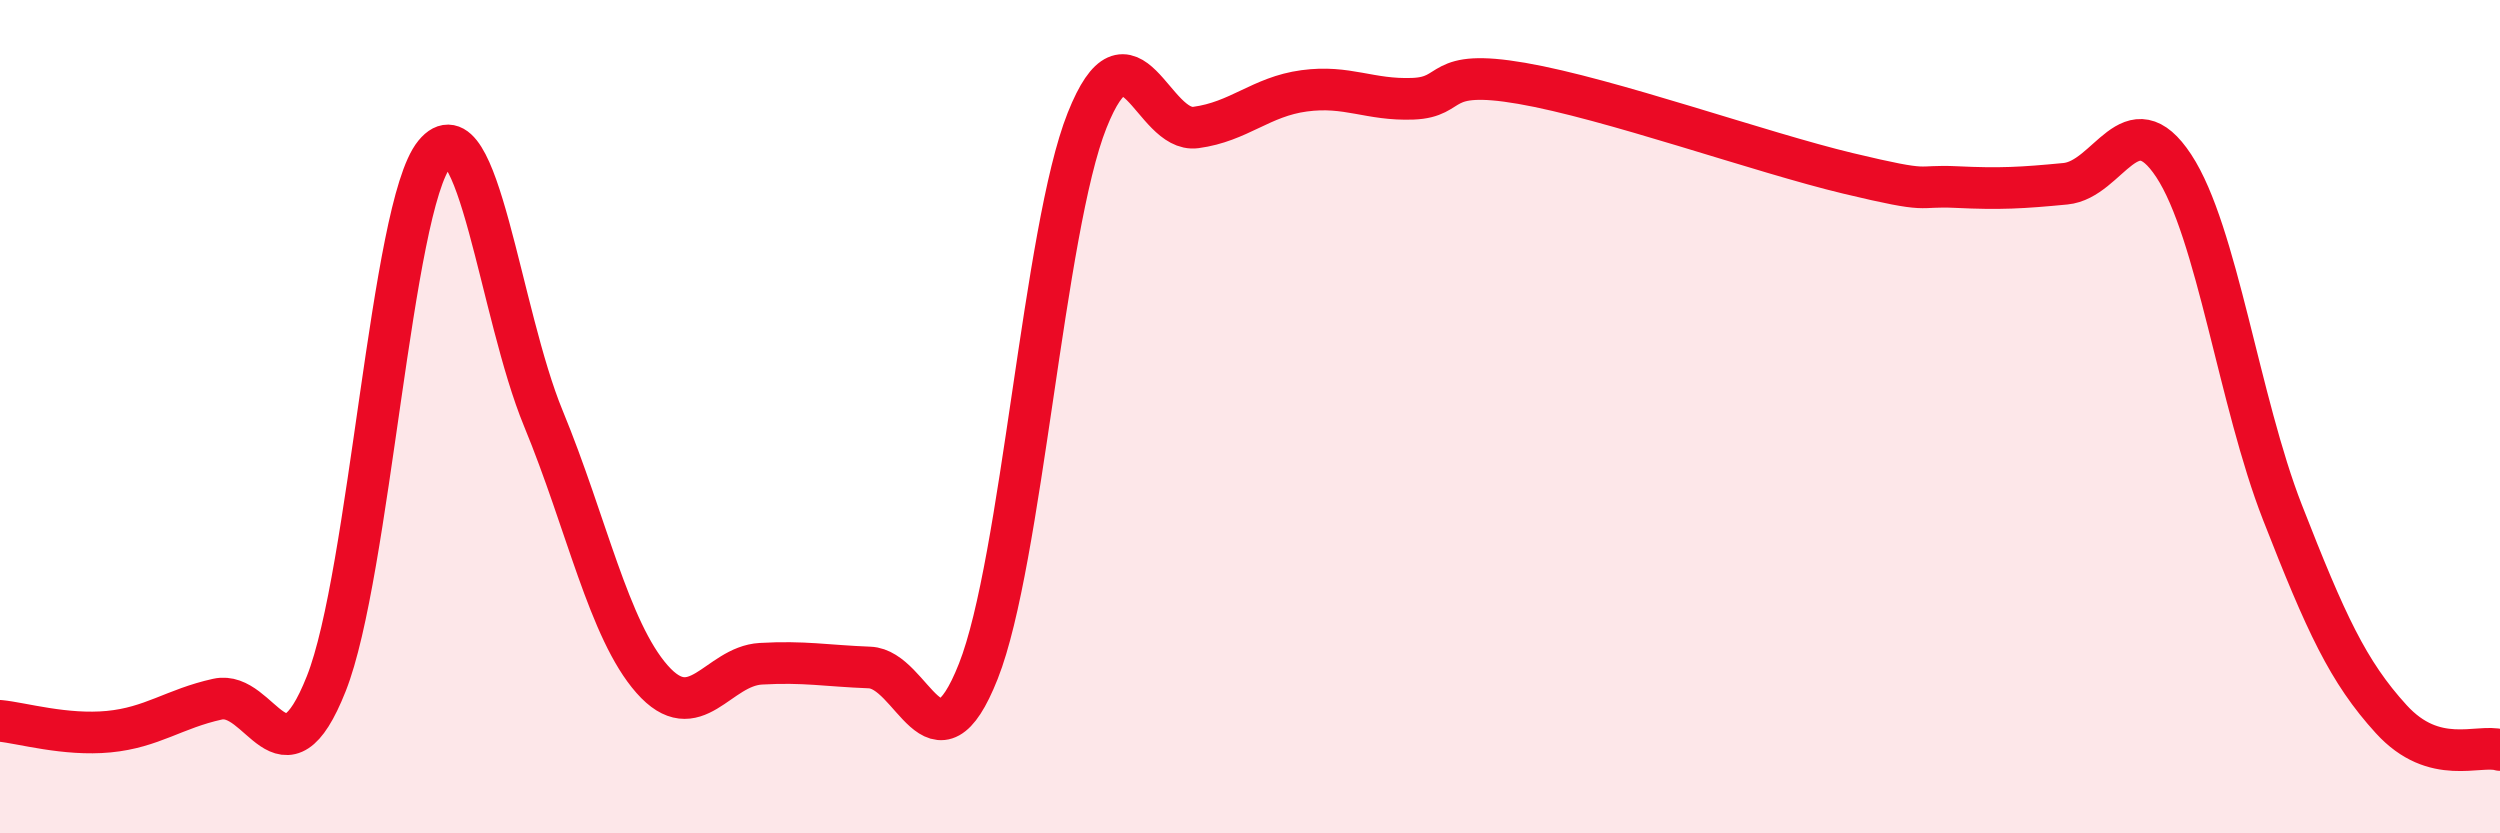
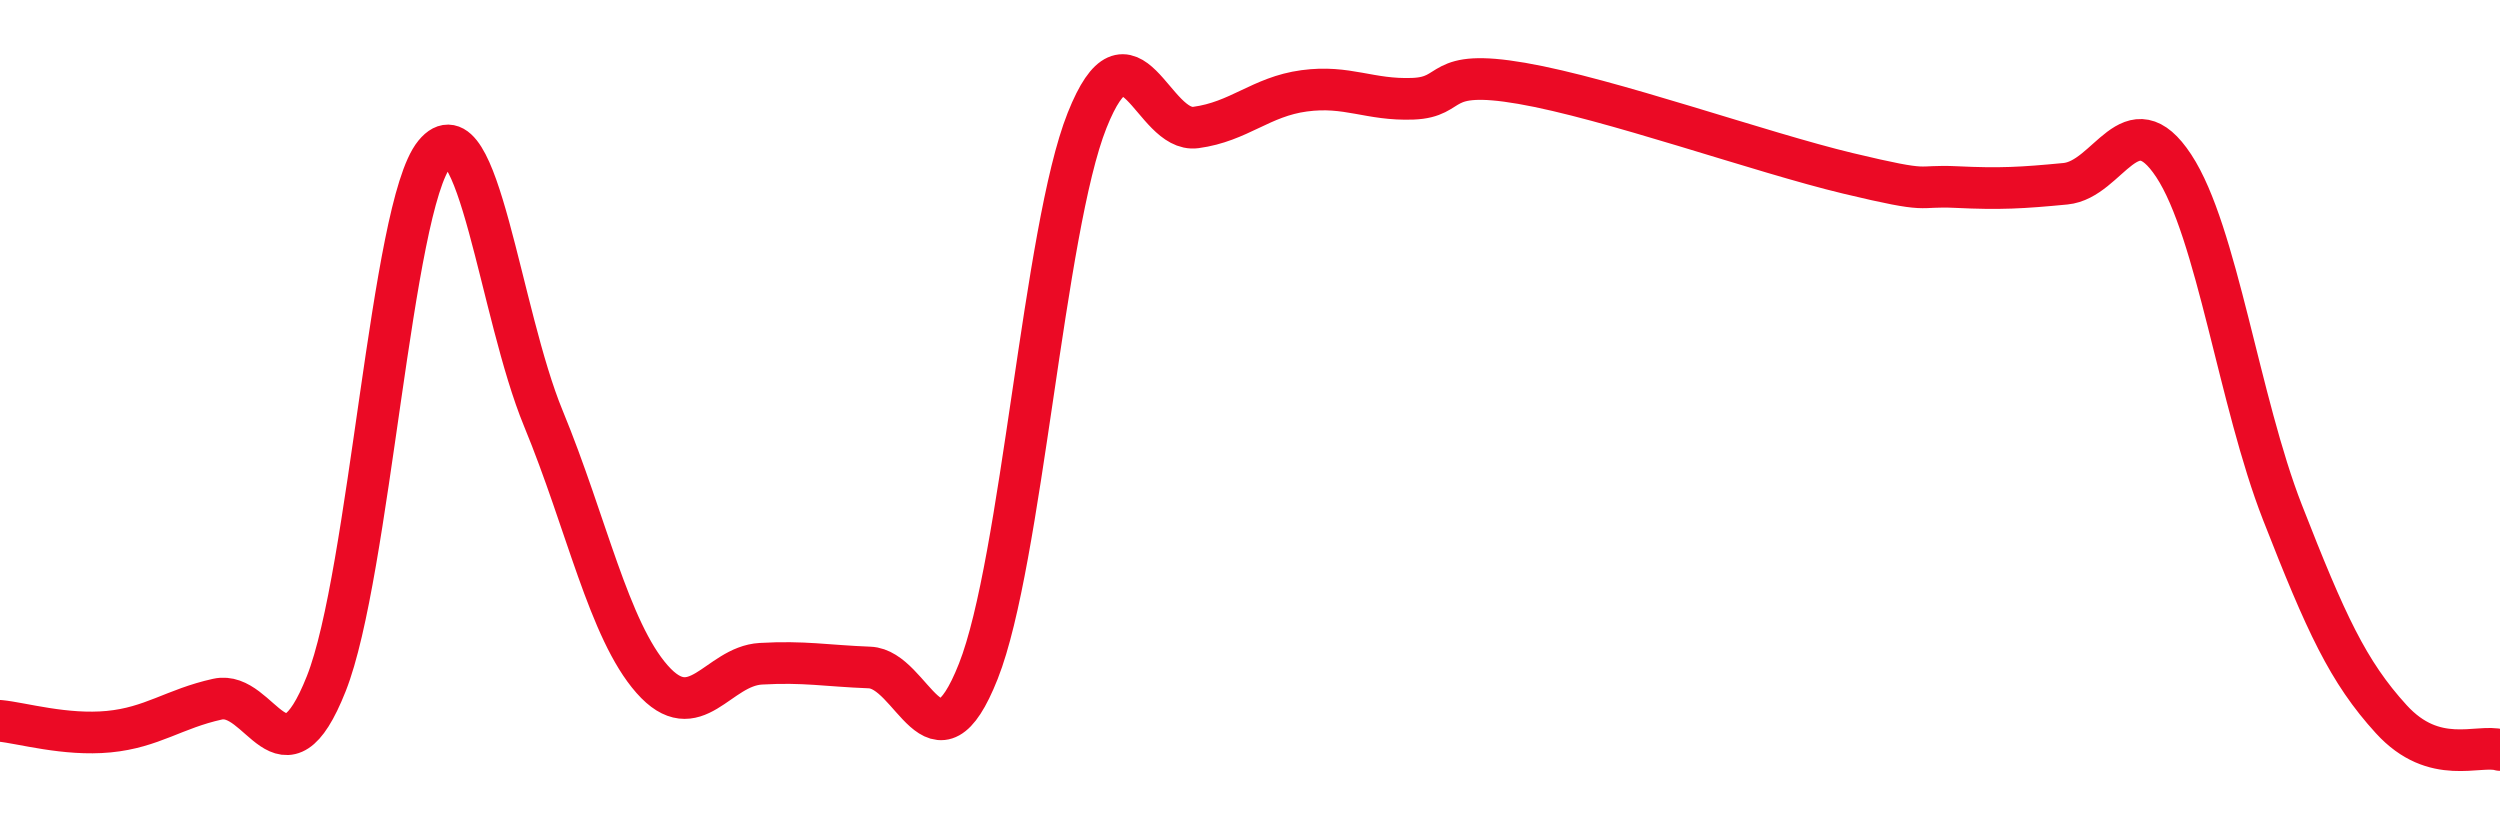
<svg xmlns="http://www.w3.org/2000/svg" width="60" height="20" viewBox="0 0 60 20">
-   <path d="M 0,17.3 C 0.52,17.35 1.57,17.66 2.61,17.56 C 3.65,17.46 4.18,17.01 5.22,16.78 C 6.26,16.55 6.79,19.03 7.83,16.41 C 8.87,13.79 9.39,4.96 10.43,3.69 C 11.47,2.42 12,7.52 13.04,10.04 C 14.08,12.56 14.61,15.12 15.65,16.3 C 16.69,17.48 17.22,15.99 18.26,15.93 C 19.3,15.87 19.83,15.98 20.87,16.02 C 21.91,16.06 22.44,18.74 23.48,16.11 C 24.52,13.48 25.05,5.5 26.09,2.89 C 27.13,0.28 27.66,3.2 28.7,3.06 C 29.74,2.92 30.26,2.32 31.3,2.18 C 32.34,2.04 32.87,2.41 33.91,2.37 C 34.95,2.33 34.43,1.64 36.52,2 C 38.61,2.36 42.26,3.66 44.35,4.16 C 46.44,4.66 45.92,4.44 46.96,4.49 C 48,4.54 48.53,4.51 49.57,4.41 C 50.61,4.31 51.13,2.4 52.17,3.98 C 53.21,5.56 53.74,9.64 54.78,12.3 C 55.82,14.96 56.35,16.12 57.39,17.26 C 58.43,18.4 59.48,17.85 60,18L60 20L0 20Z" fill="#EB0A25" opacity="0.1" stroke-linecap="round" stroke-linejoin="round" />
  <path d="M 0,17.3 C 0.52,17.35 1.57,17.66 2.61,17.56 C 3.65,17.46 4.18,17.01 5.22,16.78 C 6.26,16.55 6.79,19.03 7.83,16.41 C 8.87,13.79 9.39,4.96 10.43,3.69 C 11.47,2.42 12,7.52 13.04,10.04 C 14.08,12.56 14.61,15.12 15.65,16.3 C 16.69,17.48 17.22,15.99 18.26,15.93 C 19.3,15.87 19.83,15.98 20.87,16.02 C 21.91,16.06 22.44,18.74 23.48,16.11 C 24.52,13.48 25.05,5.5 26.09,2.89 C 27.13,0.28 27.66,3.2 28.7,3.06 C 29.74,2.92 30.26,2.32 31.3,2.18 C 32.34,2.04 32.87,2.41 33.91,2.37 C 34.95,2.33 34.43,1.64 36.52,2 C 38.61,2.36 42.26,3.66 44.35,4.16 C 46.44,4.66 45.92,4.44 46.96,4.49 C 48,4.54 48.53,4.51 49.57,4.41 C 50.61,4.31 51.13,2.4 52.17,3.98 C 53.21,5.56 53.74,9.64 54.78,12.3 C 55.82,14.96 56.35,16.12 57.39,17.26 C 58.43,18.4 59.48,17.85 60,18" stroke="#EB0A25" stroke-width="1" fill="none" stroke-linecap="round" stroke-linejoin="round" />
</svg>